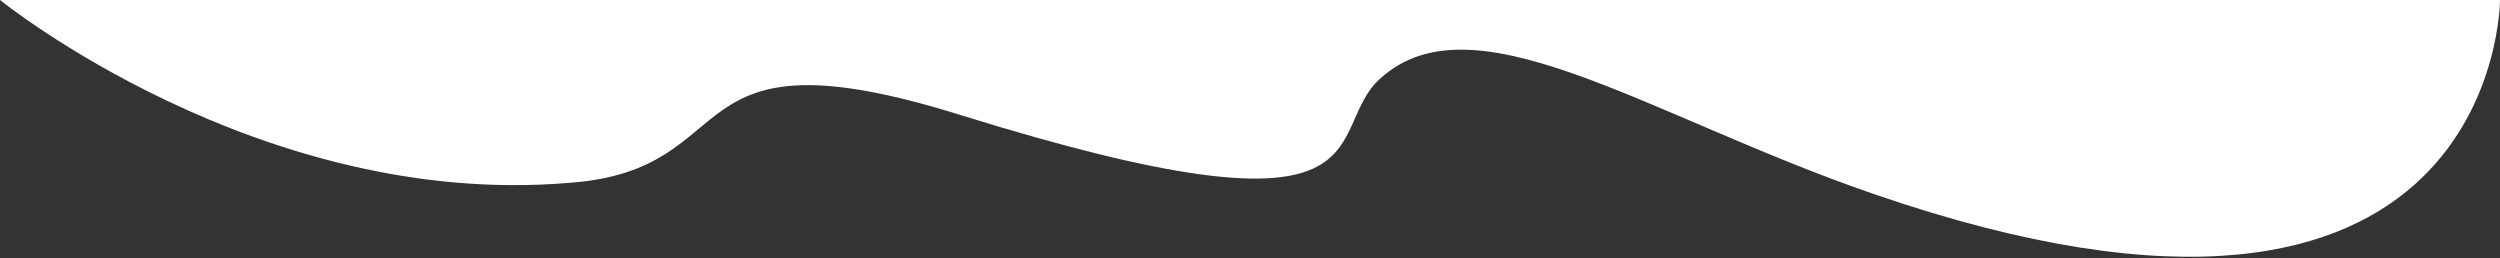
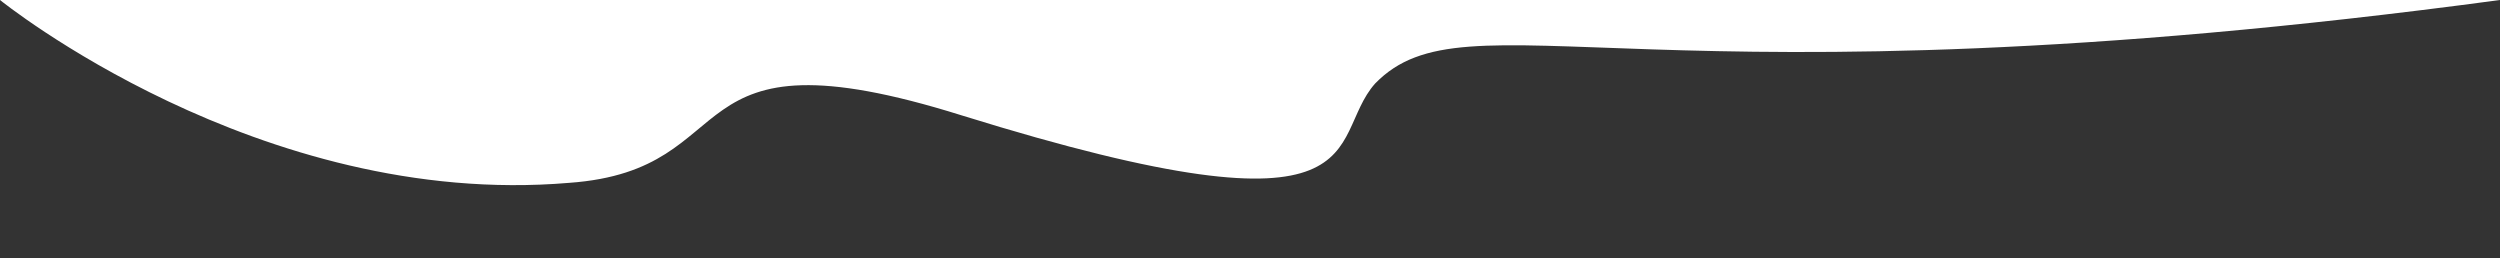
<svg xmlns="http://www.w3.org/2000/svg" width="1560px" height="161px">
  <rect width="100%" height="100%" fill="#333333" stroke="none" />
-   <path fill-rule="evenodd" fill="rgb(255, 255, 255)" d="M1560.000,0.000 C1560.000,0.000 1560.166,255.774 1169.000,121.000 C1026.284,71.828 915.721,-7.046 858.1,52.1 C826.716,87.177 866.045,154.653 600.1,72.000 C416.594,14.494 468.195,106.054 355.1,114.1 C161.401,130.517 0.000,0.000 0.000,0.000 L1560.000,0.000 Z" />
+   <path fill-rule="evenodd" fill="rgb(255, 255, 255)" d="M1560.000,0.000 C1026.284,71.828 915.721,-7.046 858.1,52.1 C826.716,87.177 866.045,154.653 600.1,72.000 C416.594,14.494 468.195,106.054 355.1,114.1 C161.401,130.517 0.000,0.000 0.000,0.000 L1560.000,0.000 Z" />
</svg>